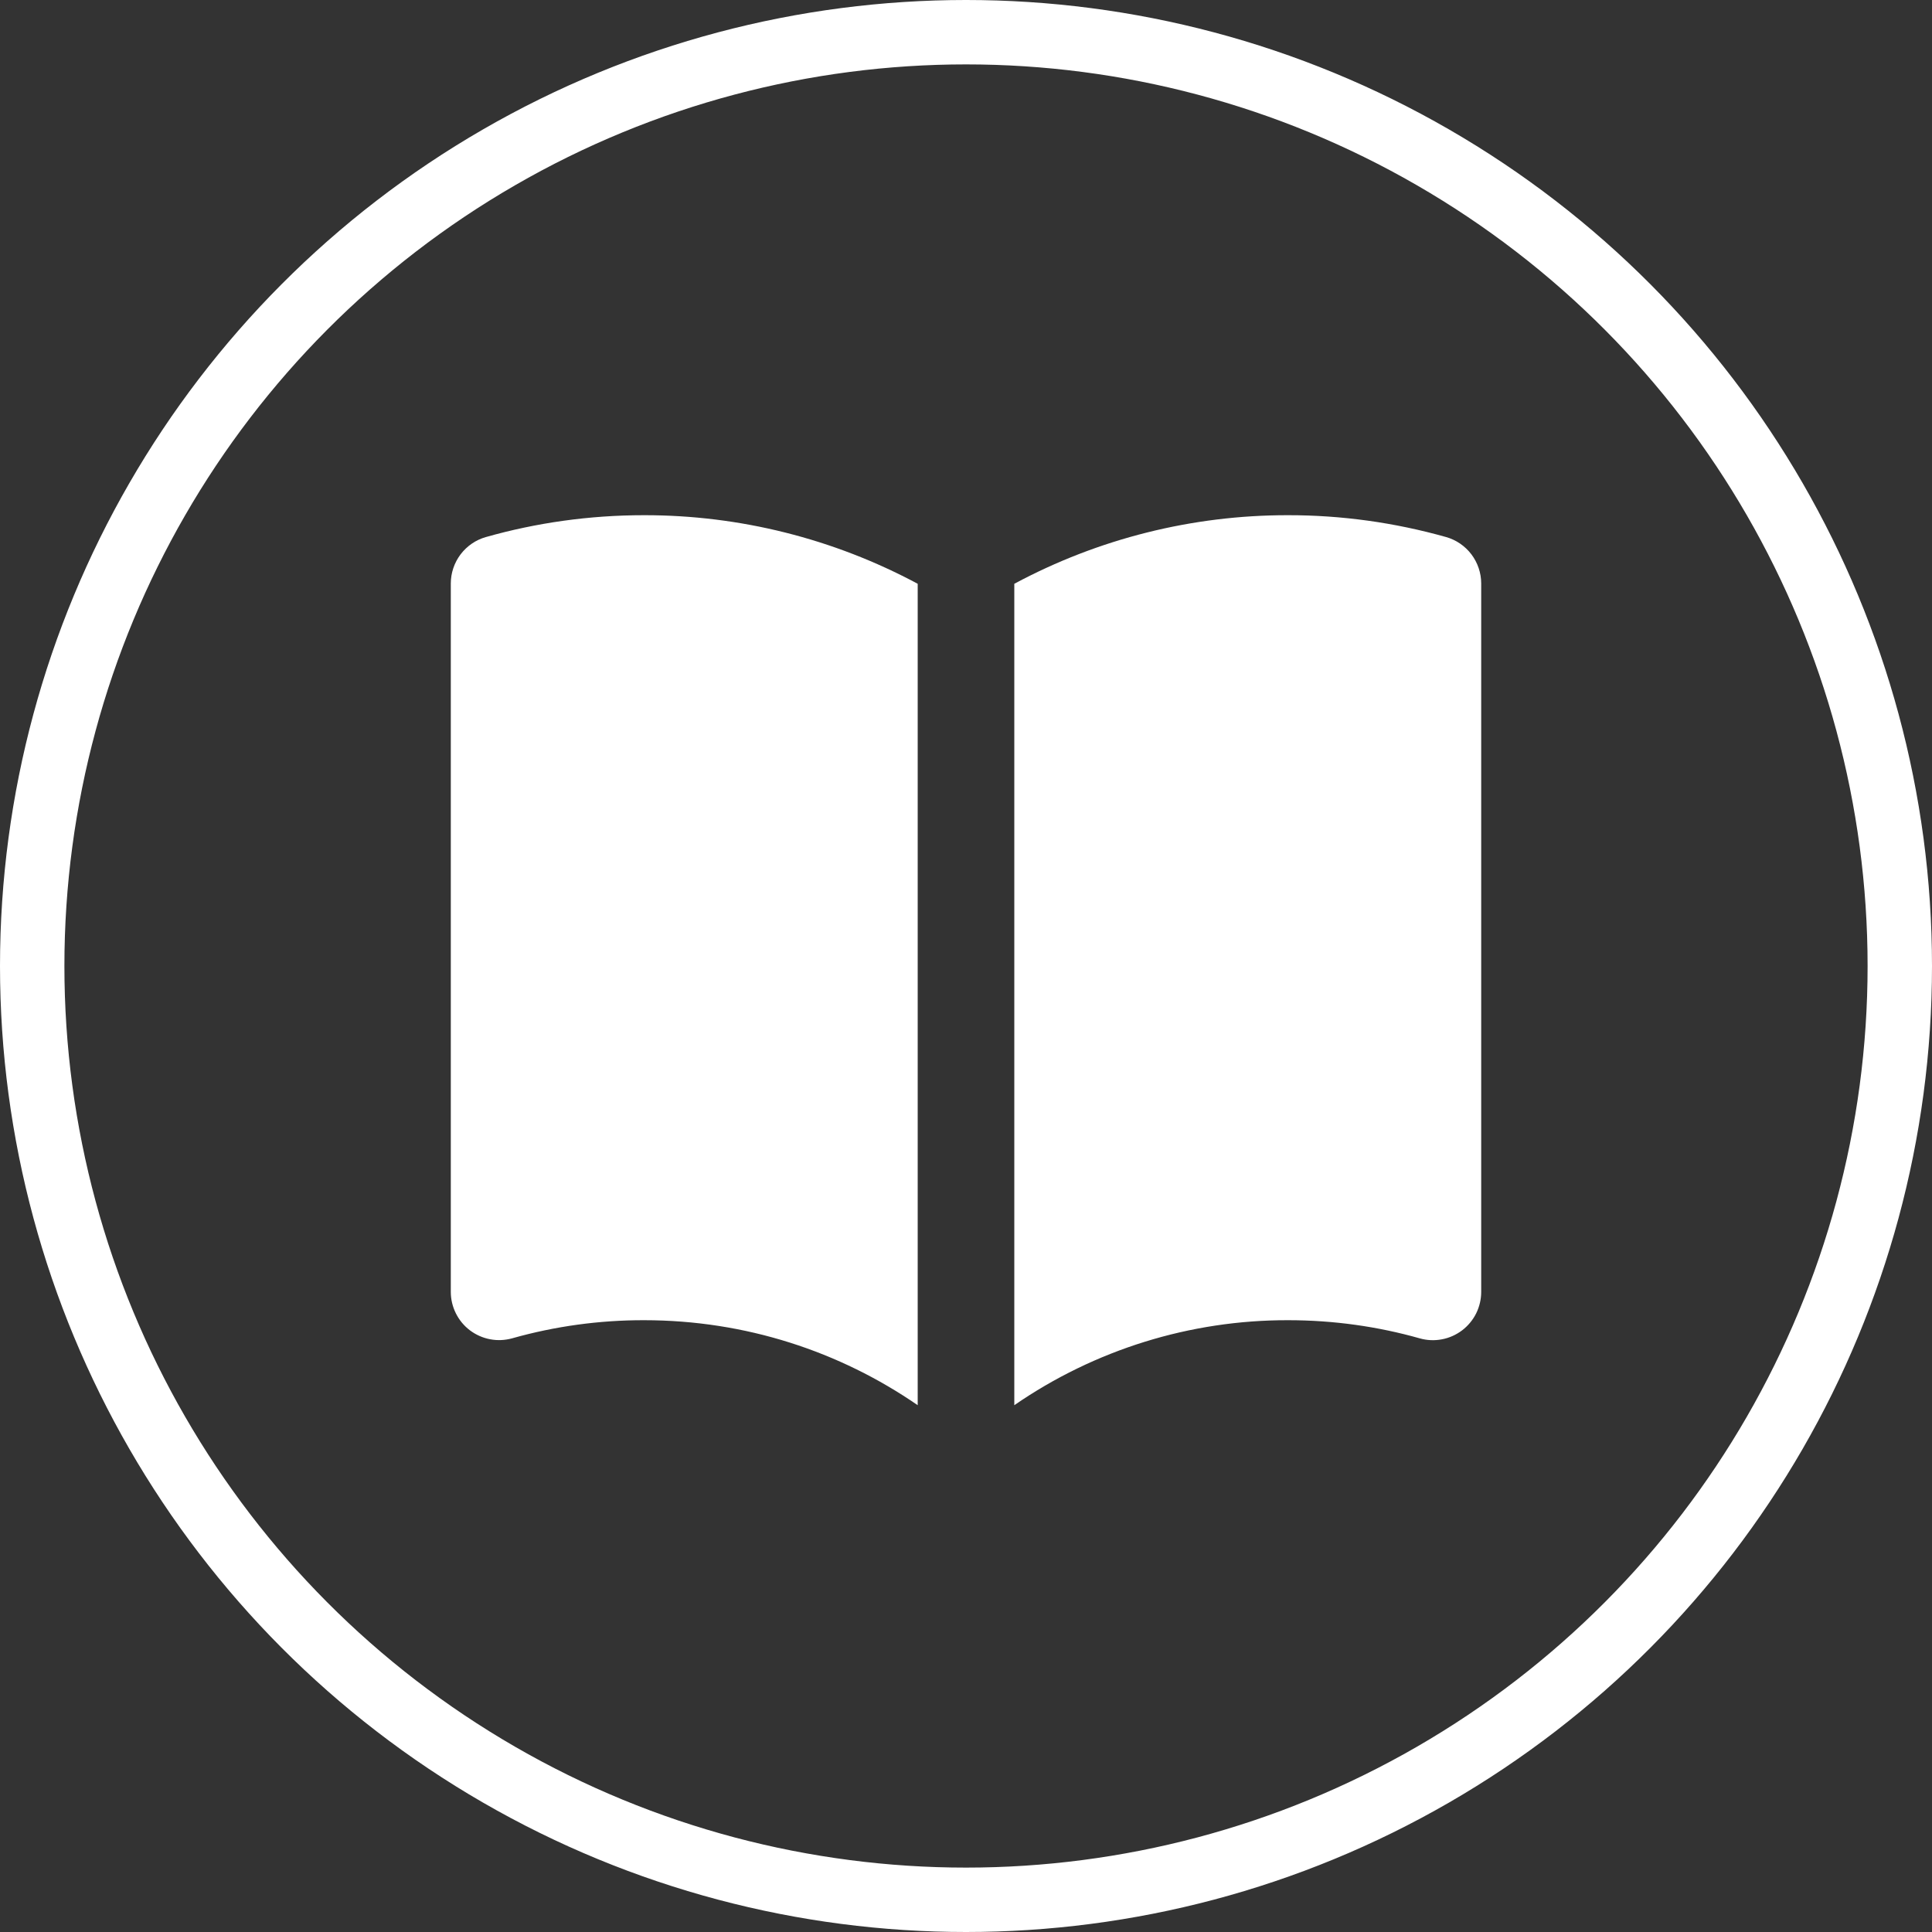
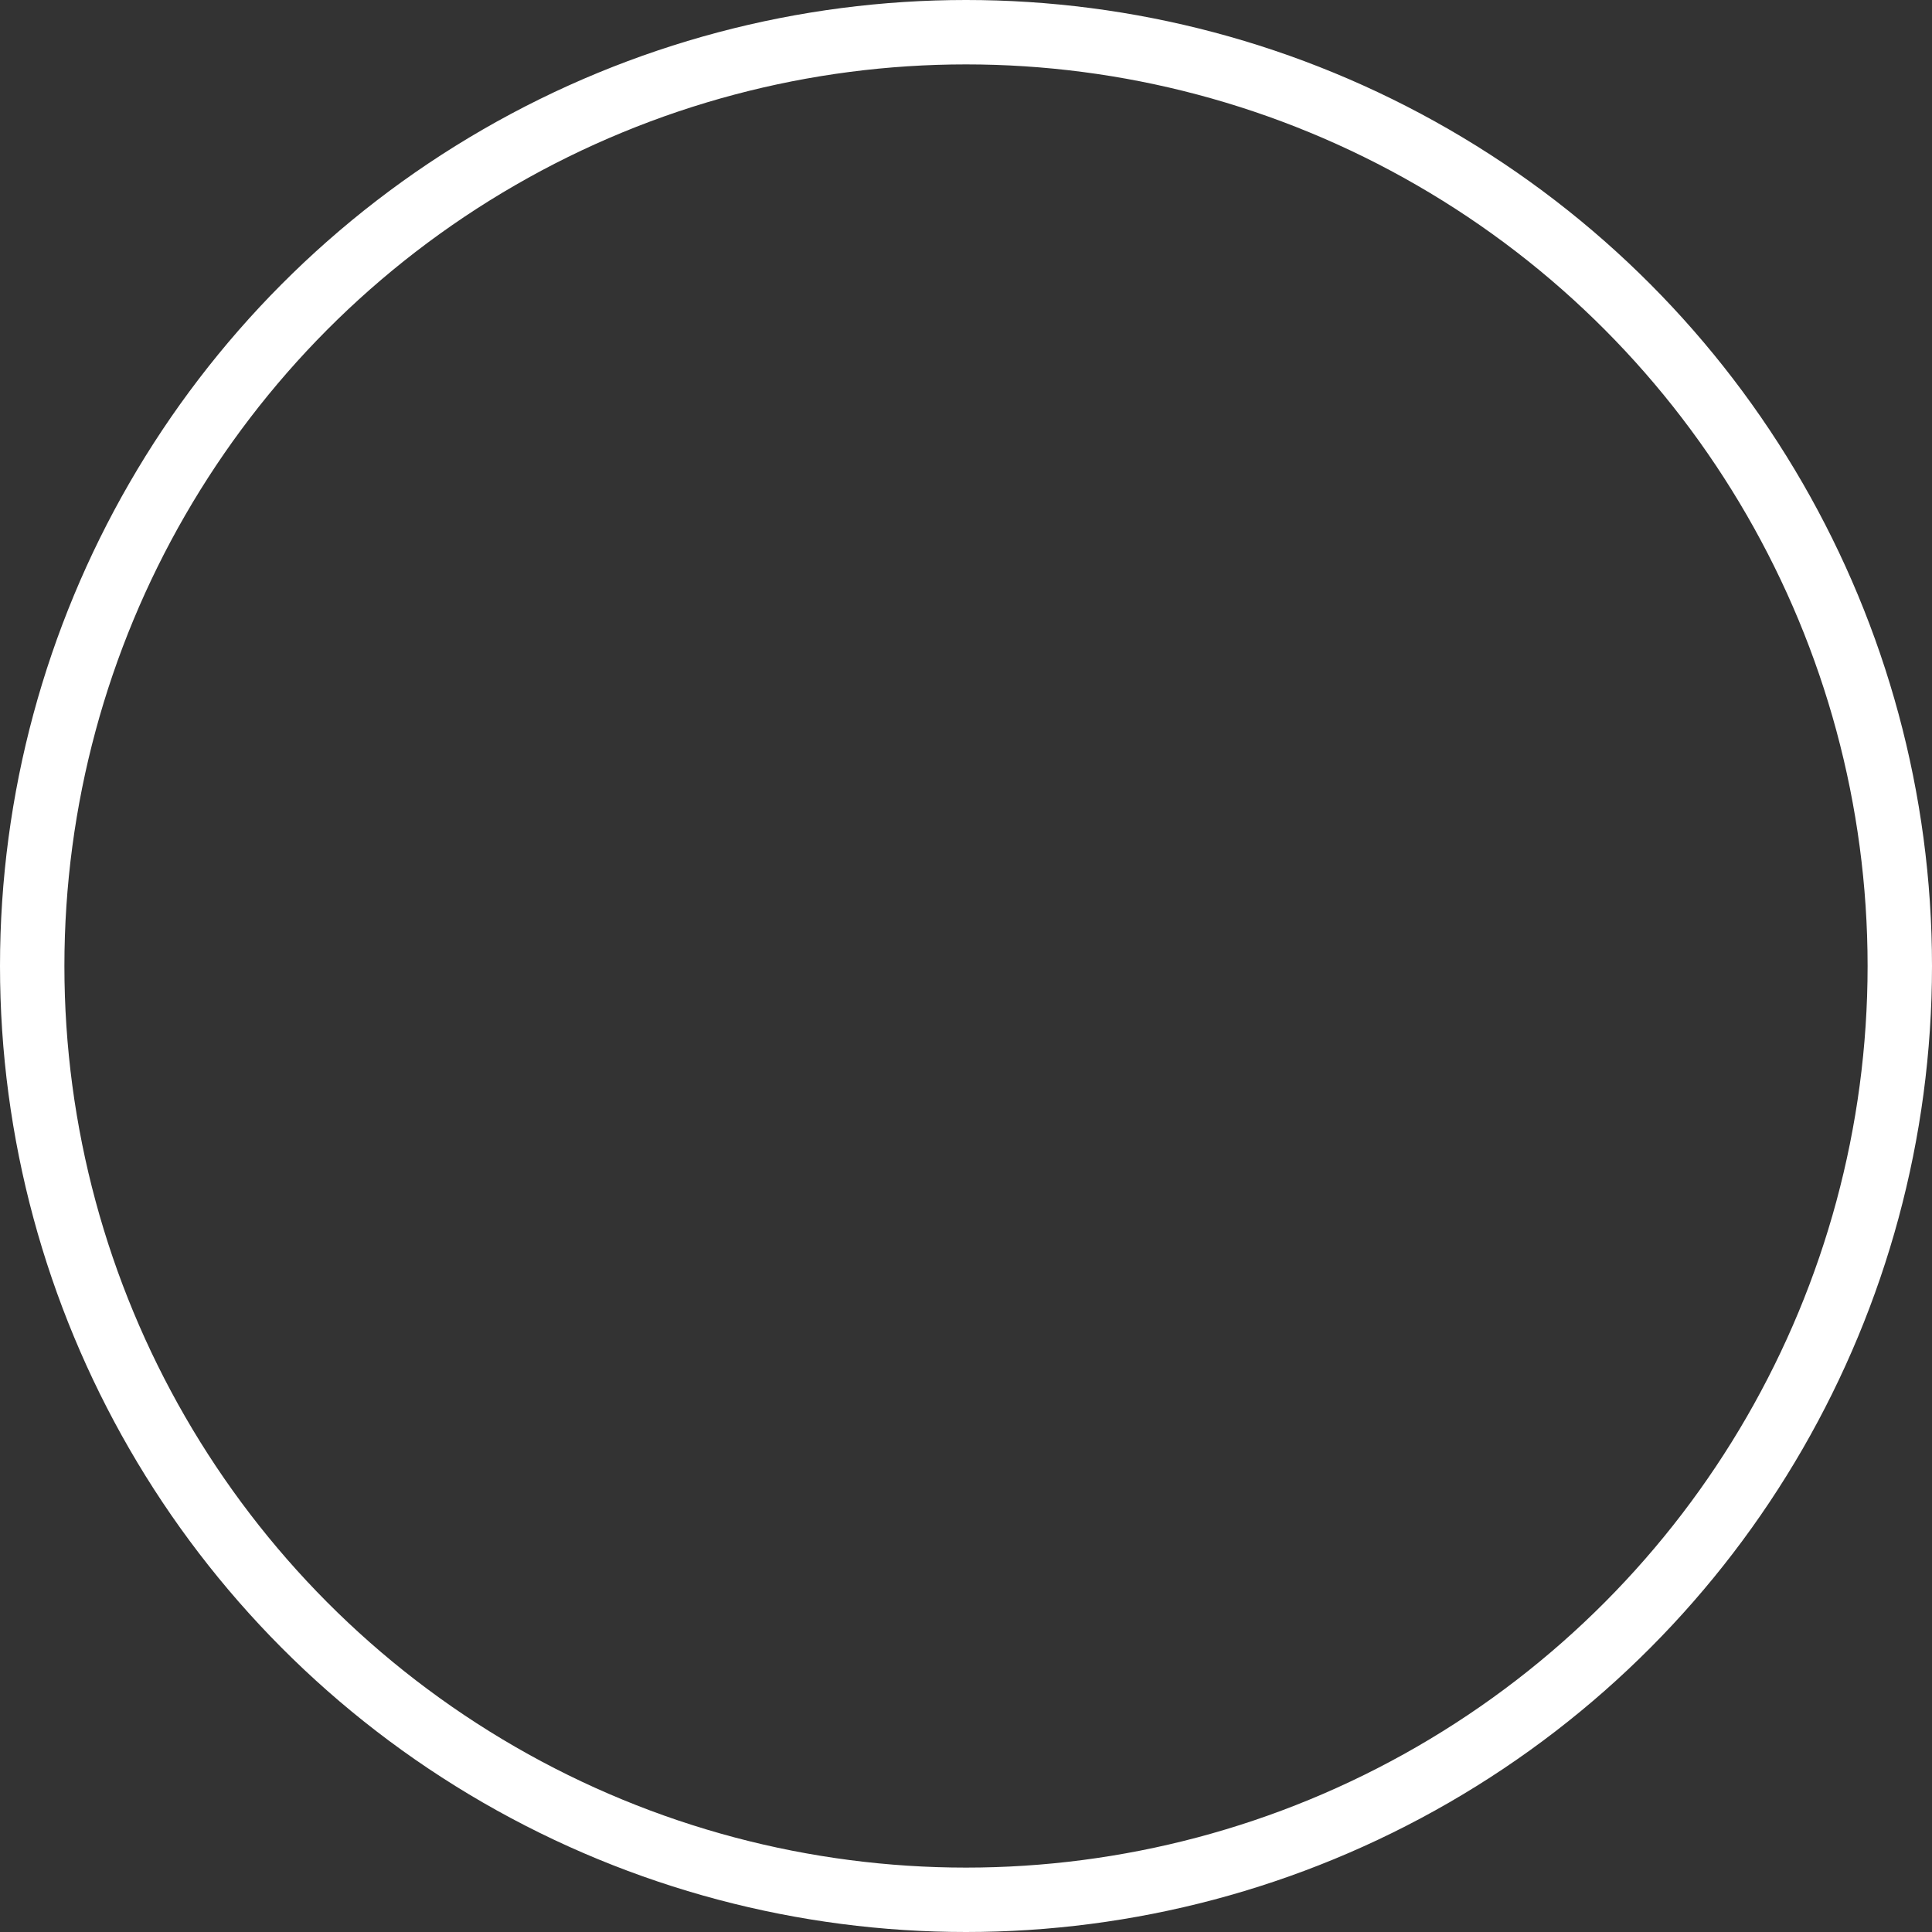
<svg xmlns="http://www.w3.org/2000/svg" width="30" height="30" viewBox="0 0 30 30" fill="none">
  <rect x="0" y="0" width="30" height="30" fill="#333333" stroke="none" />
  <circle cx="15" cy="15" r="14.5" stroke="white" />
-   <path d="M15.75 21.82C16.999 20.958 18.482 20.497 20 20.5C20.71 20.5 21.396 20.598 22.046 20.782C22.158 20.814 22.275 20.819 22.389 20.797C22.503 20.776 22.61 20.728 22.703 20.658C22.795 20.588 22.87 20.498 22.922 20.394C22.973 20.29 23 20.176 23 20.06V9.06C23 8.897 22.946 8.738 22.848 8.608C22.749 8.478 22.611 8.383 22.454 8.339C21.655 8.114 20.83 7.999 20 8C18.517 7.998 17.057 8.364 15.75 9.065V21.82ZM14.25 9.065C12.943 8.364 11.483 7.998 10 8C9.15 8 8.327 8.118 7.546 8.339C7.389 8.383 7.251 8.478 7.152 8.608C7.054 8.738 7 8.897 7 9.06V20.06C7 20.176 7.027 20.29 7.079 20.394C7.13 20.497 7.205 20.588 7.298 20.658C7.39 20.727 7.498 20.775 7.611 20.796C7.725 20.818 7.843 20.812 7.954 20.781C8.62 20.593 9.308 20.499 10 20.5C11.579 20.5 13.042 20.987 14.25 21.82V9.065Z" fill="white" />
</svg>